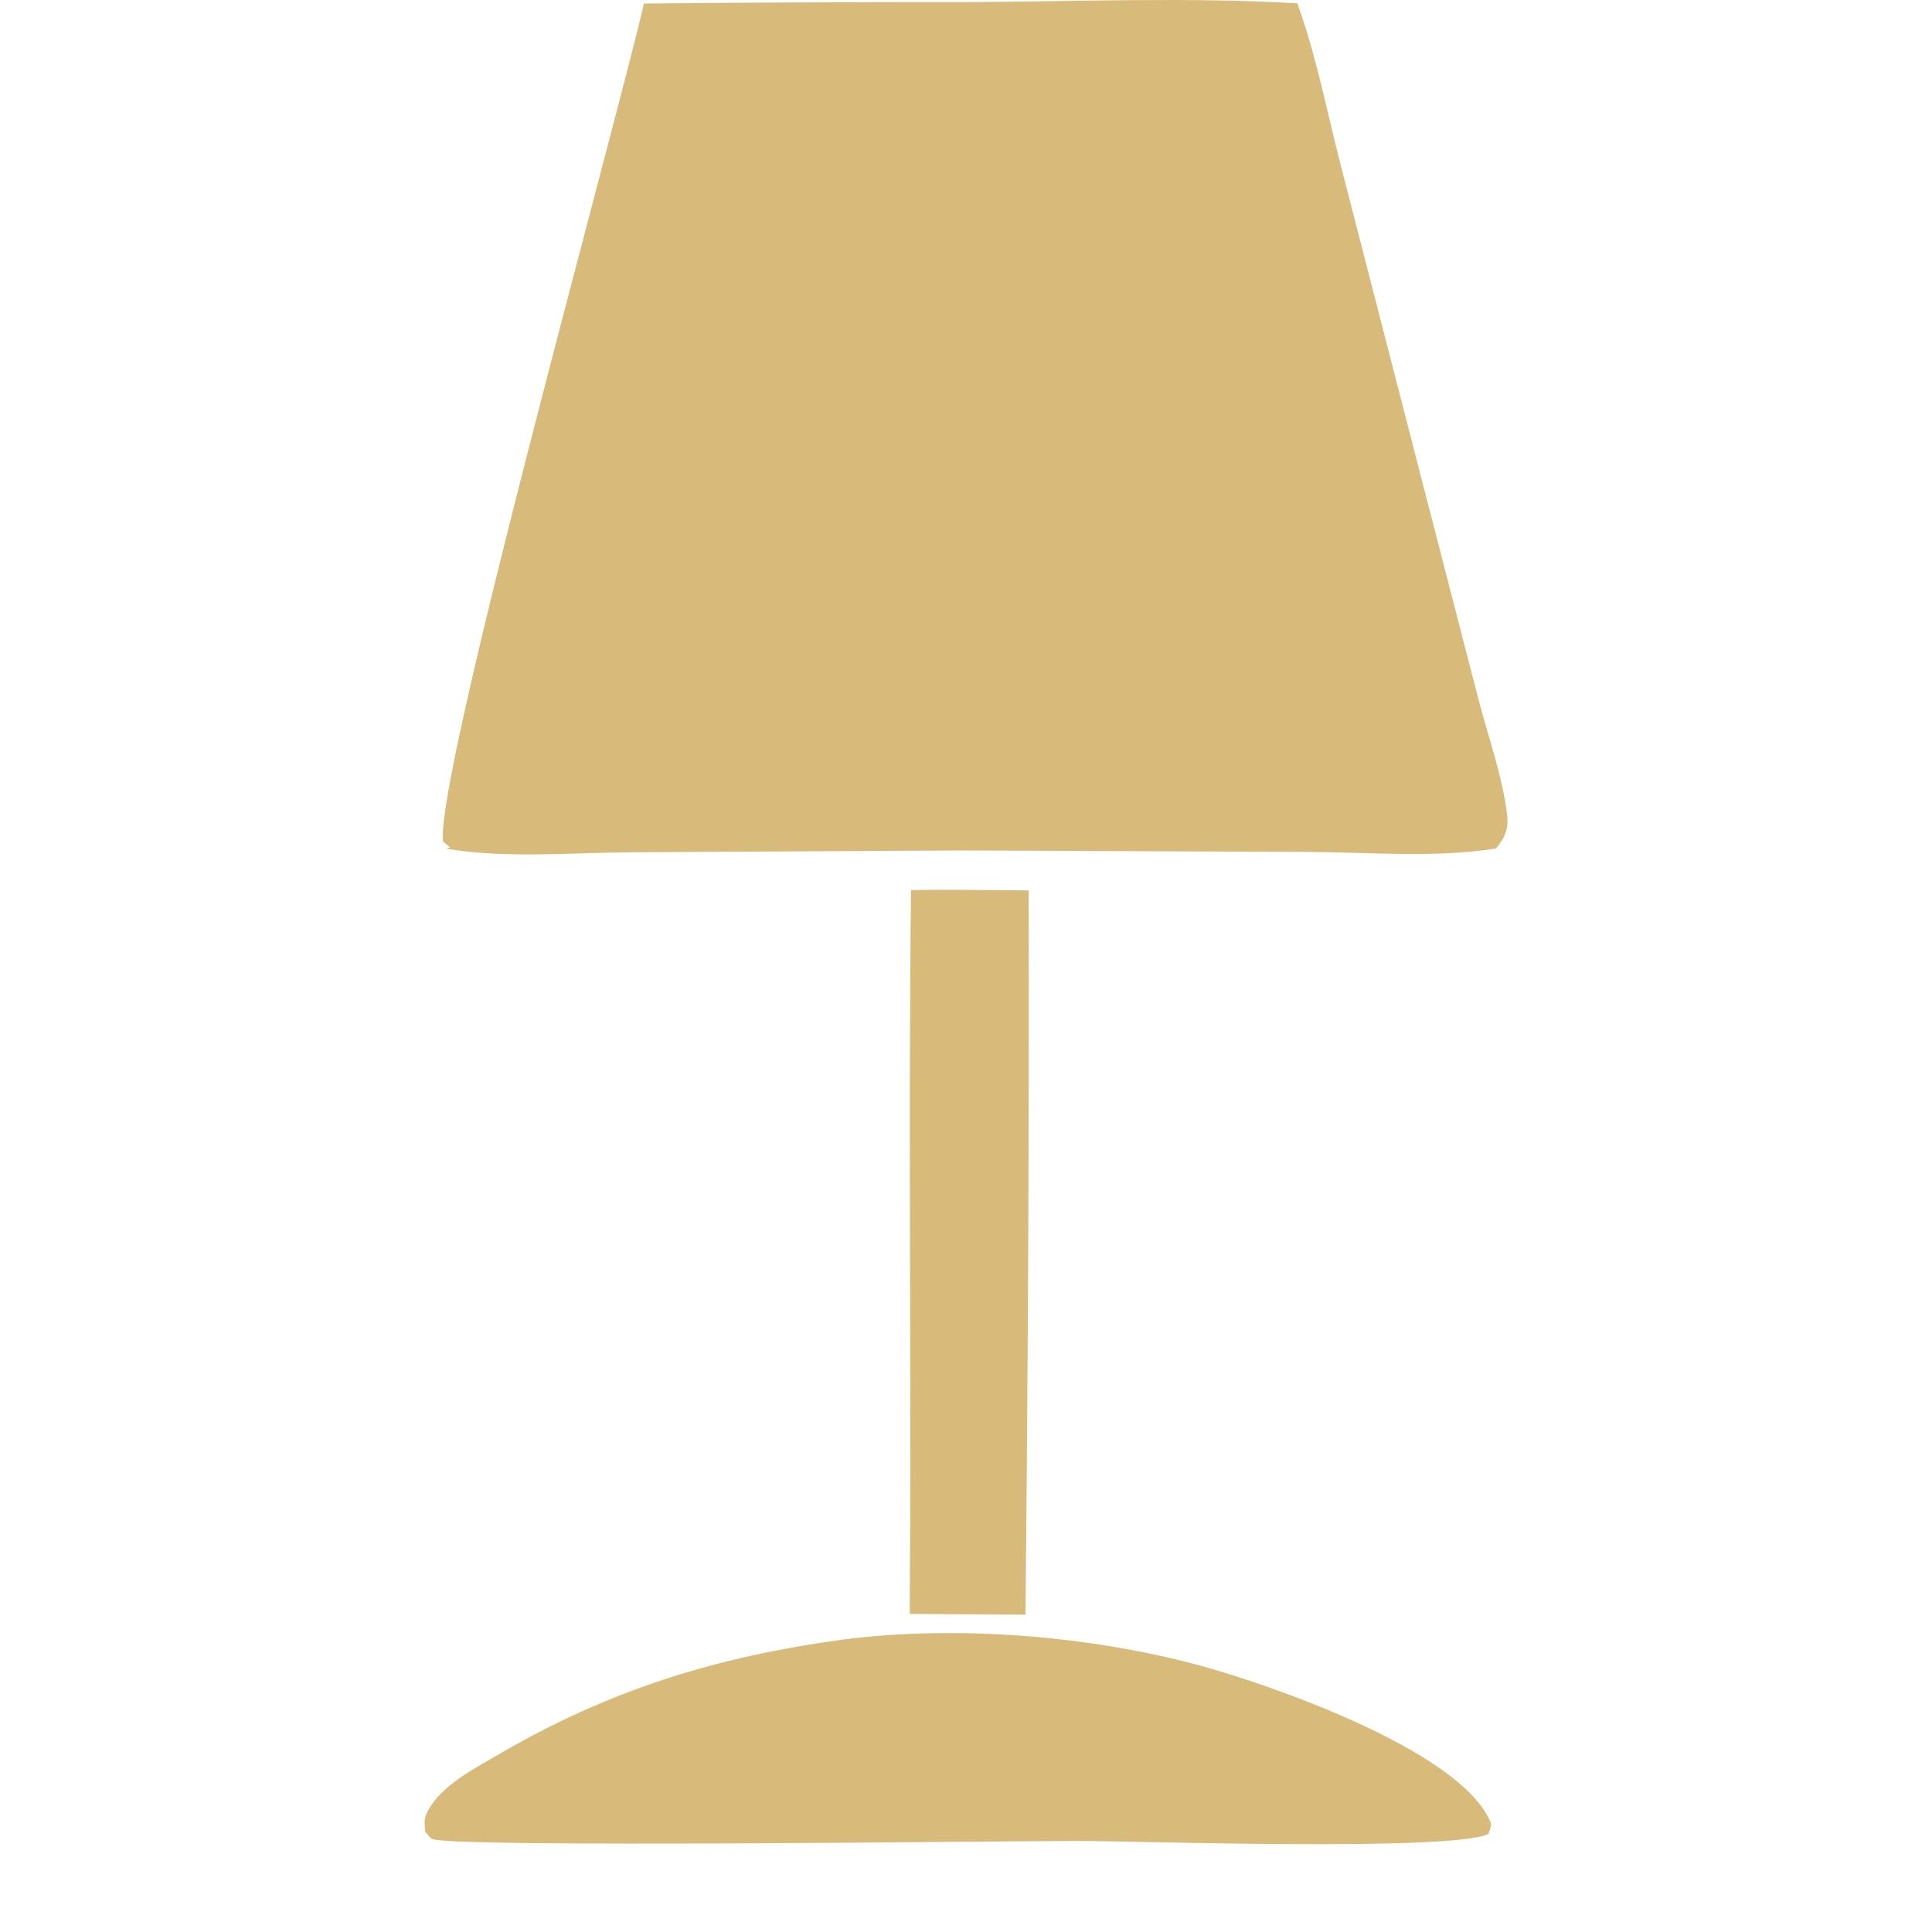
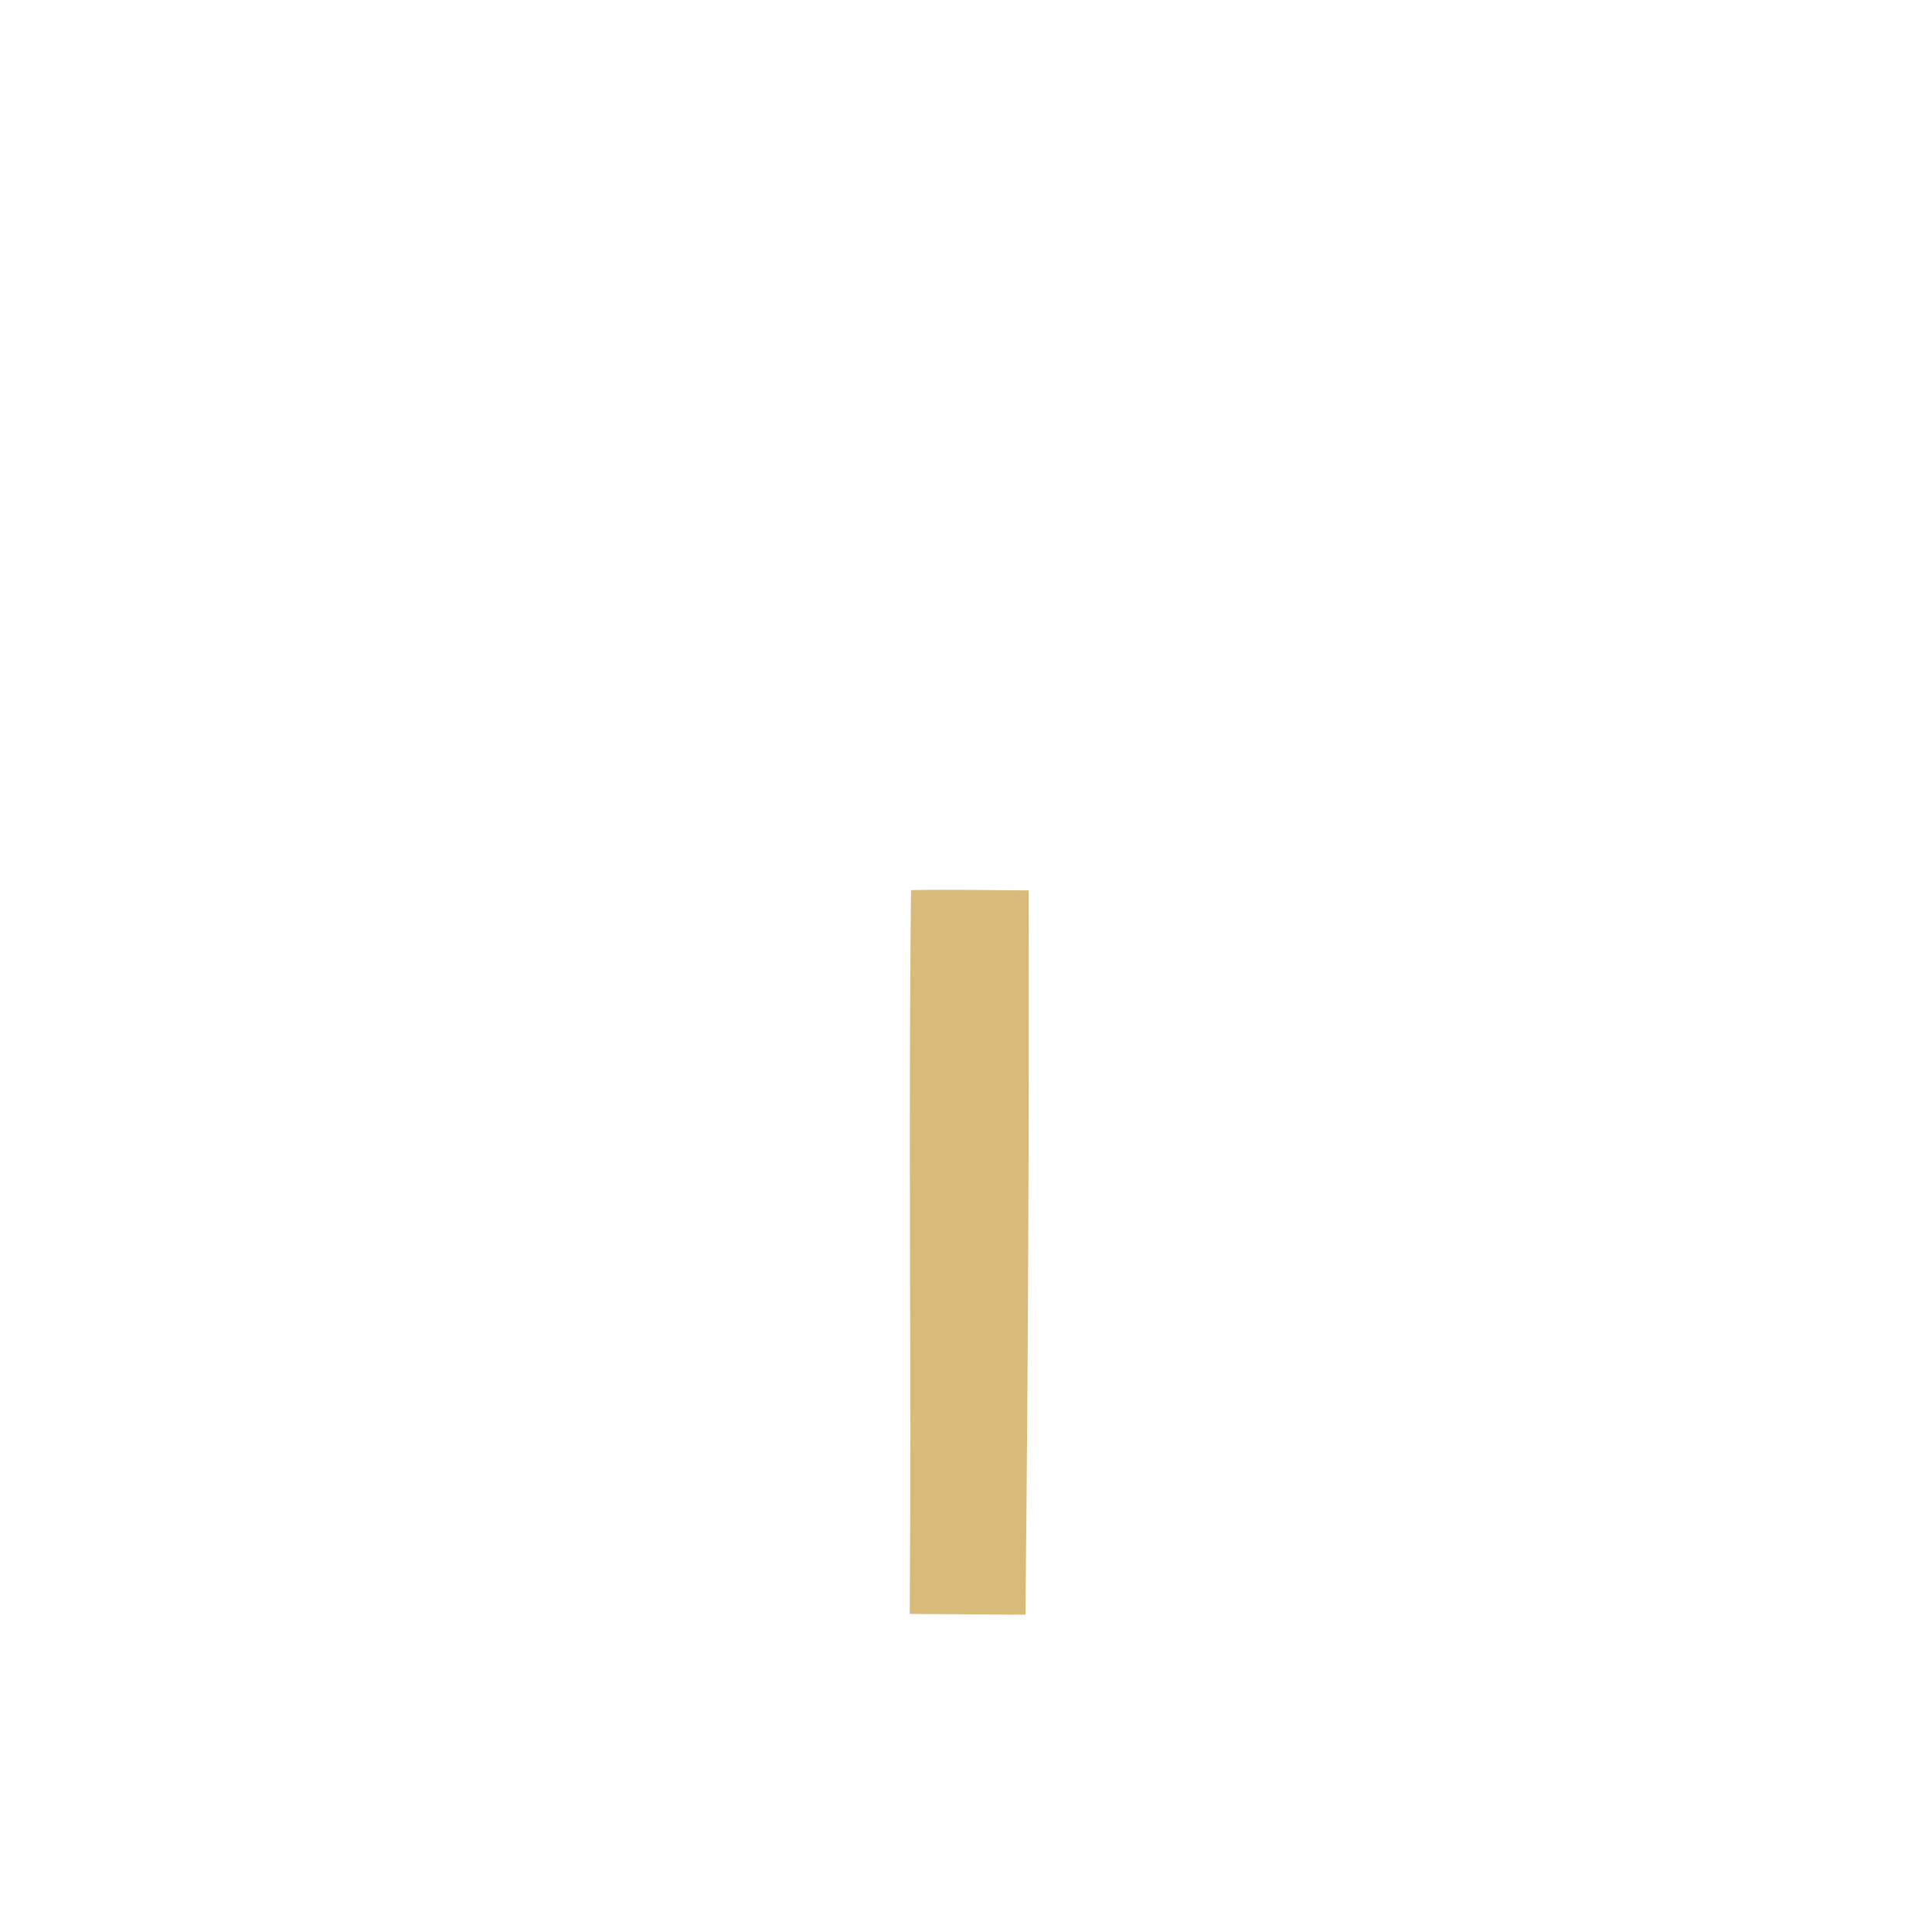
<svg xmlns="http://www.w3.org/2000/svg" width="22" height="22" viewBox="0 0 22 22" fill="none">
-   <path d="M7.333 0.04C8.572 0.028 9.811 0.023 11.049 0.024C12.284 0.017 13.541 -0.034 14.773 0.038C14.99 0.637 15.117 1.302 15.277 1.921L16.183 5.437L16.836 7.966C16.944 8.38 17.108 8.841 17.16 9.264C17.182 9.435 17.141 9.534 17.034 9.662C16.352 9.772 15.583 9.704 14.889 9.701L10.971 9.684L7.203 9.705C6.523 9.708 5.754 9.779 5.085 9.664L5.124 9.648L5.045 9.583C4.955 8.836 6.991 1.509 7.333 0.04Z" fill="#D8BA7A" />
  <path d="M10.359 18.378C10.38 15.631 10.342 12.883 10.374 10.136C10.82 10.127 11.267 10.137 11.713 10.139C11.719 12.888 11.706 15.638 11.677 18.387L10.359 18.378Z" fill="#D8BA7A" />
-   <path d="M12.274 20.963C11.478 20.964 5.218 21.042 4.93 20.943C4.891 20.93 4.871 20.886 4.842 20.858C4.829 20.719 4.828 20.683 4.909 20.56C5.077 20.304 5.429 20.123 5.688 19.972C6.941 19.242 8.155 18.867 9.593 18.671C10.88 18.502 12.409 18.626 13.653 18.963C14.458 19.181 16.568 19.913 16.956 20.712C16.996 20.794 16.977 20.783 16.95 20.883C16.543 21.084 12.998 20.965 12.274 20.963Z" fill="#D8BA7A" />
</svg>